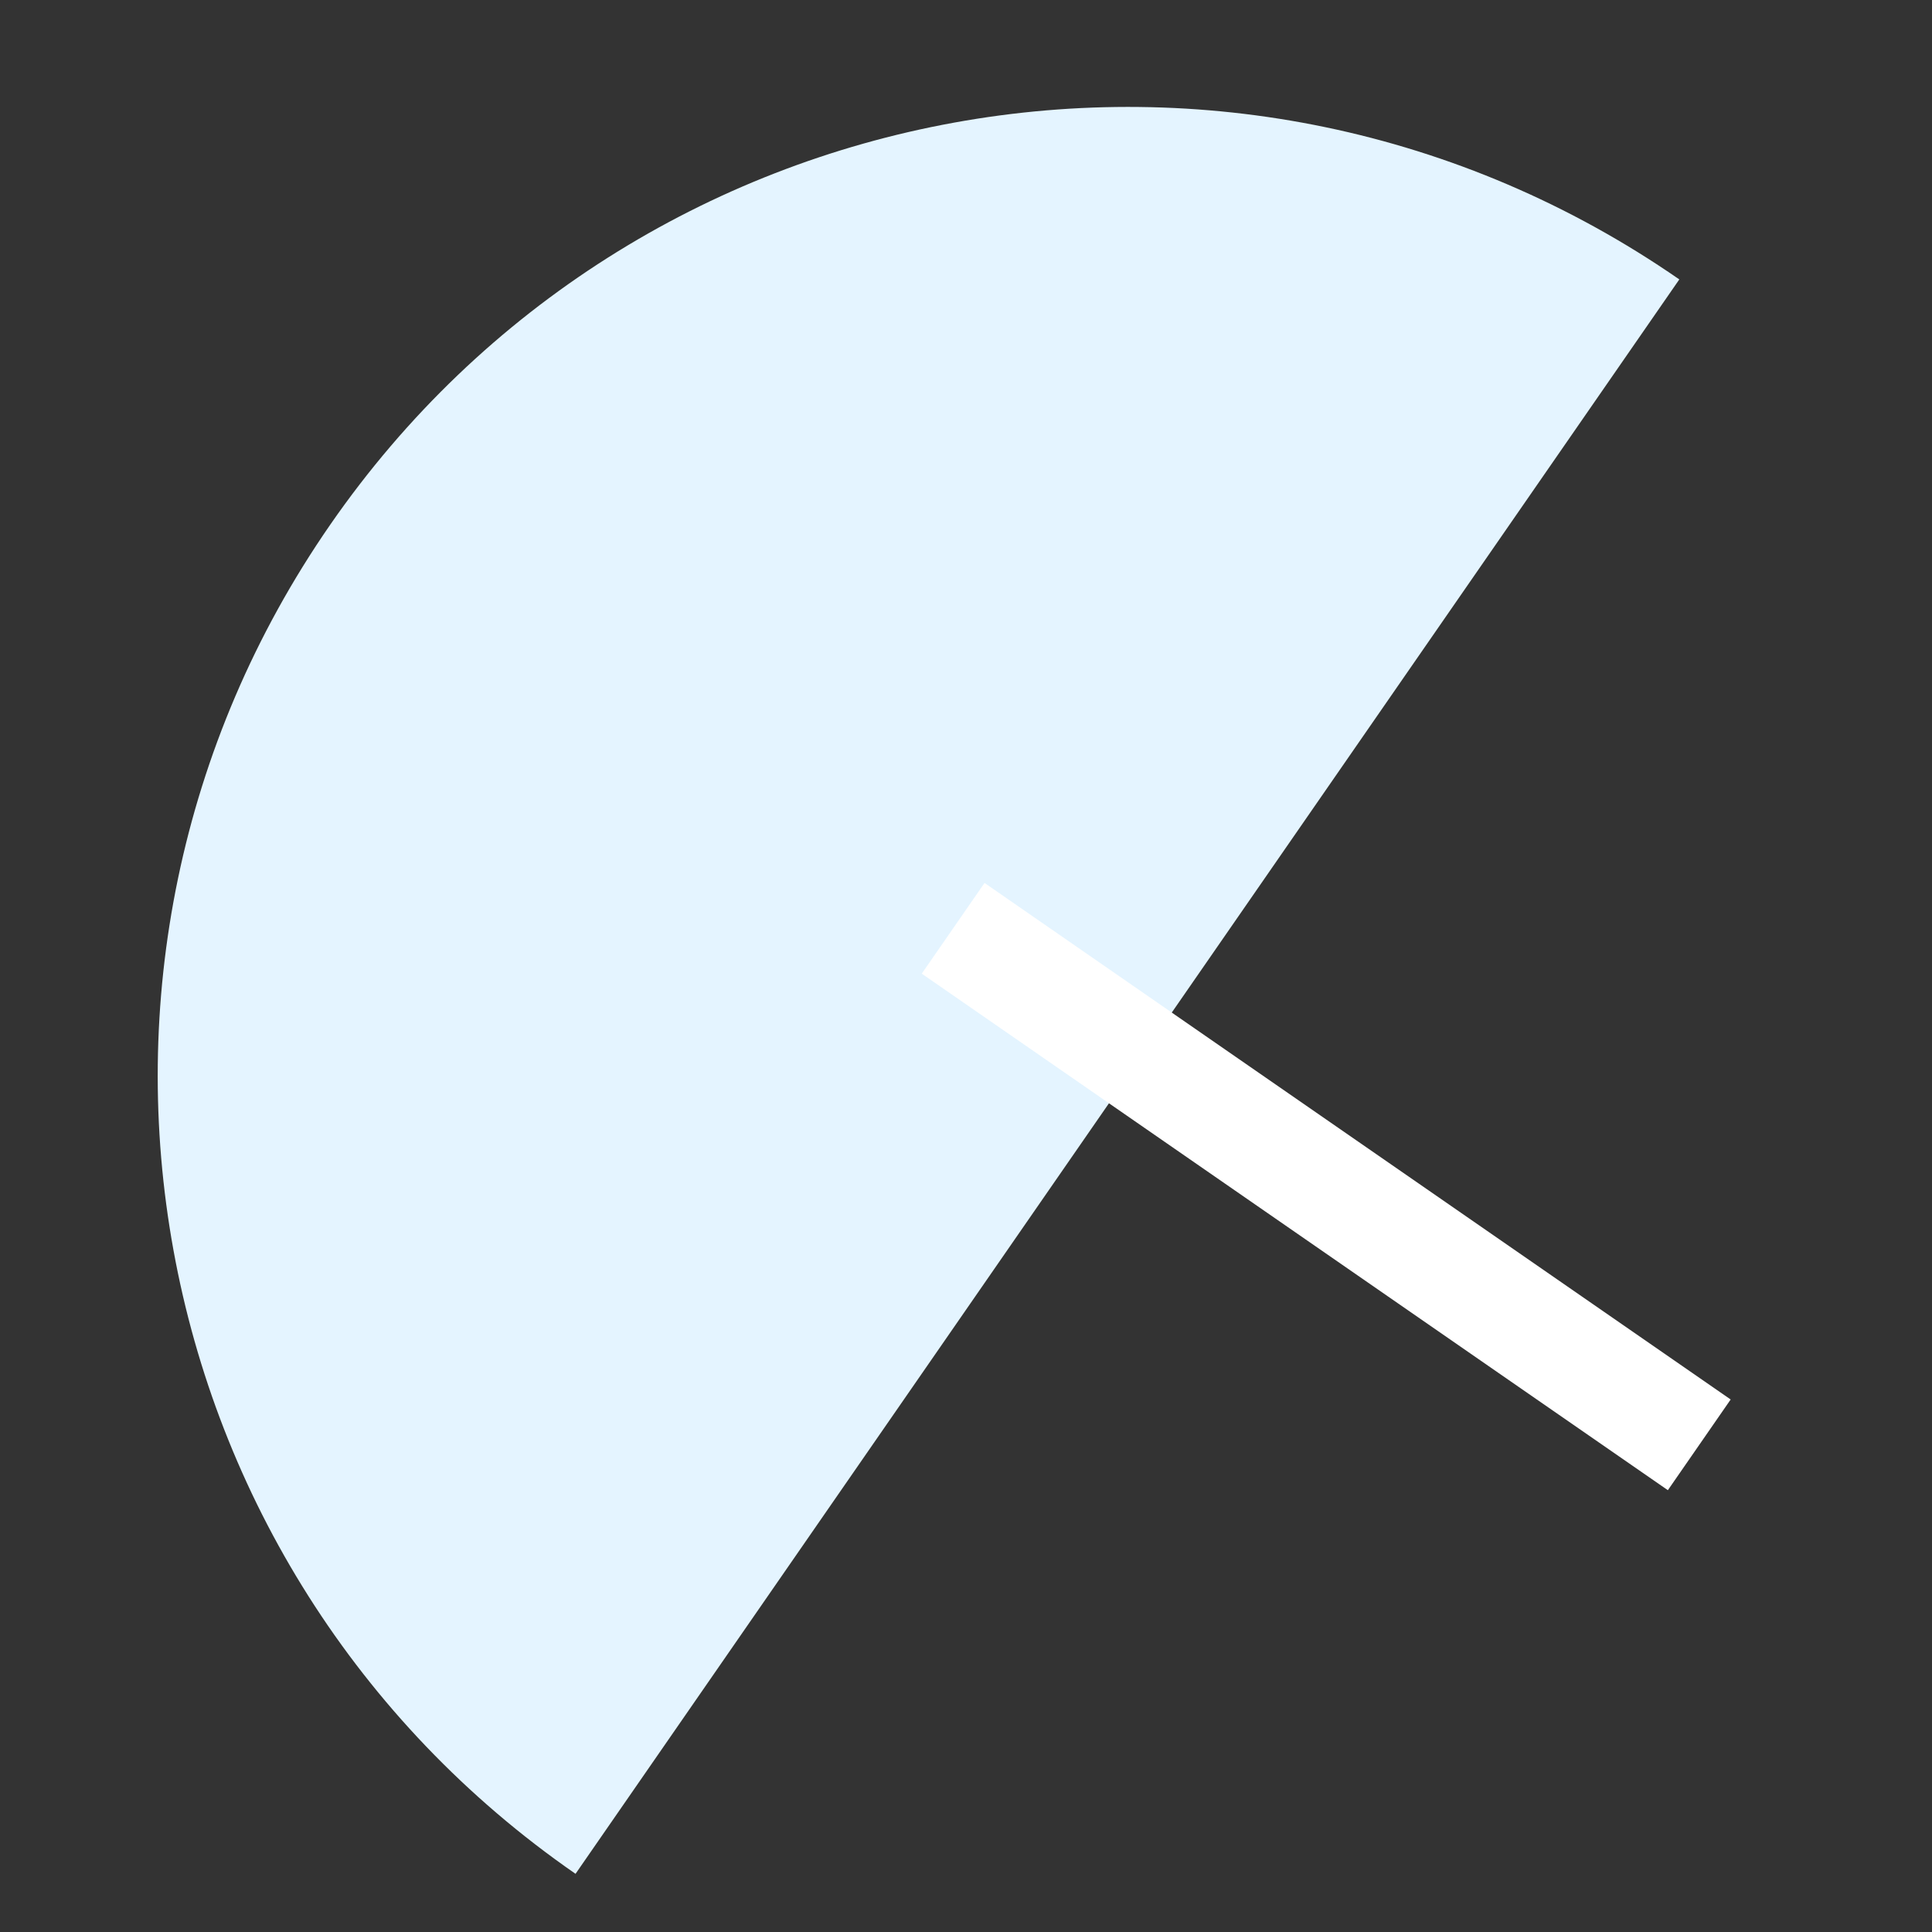
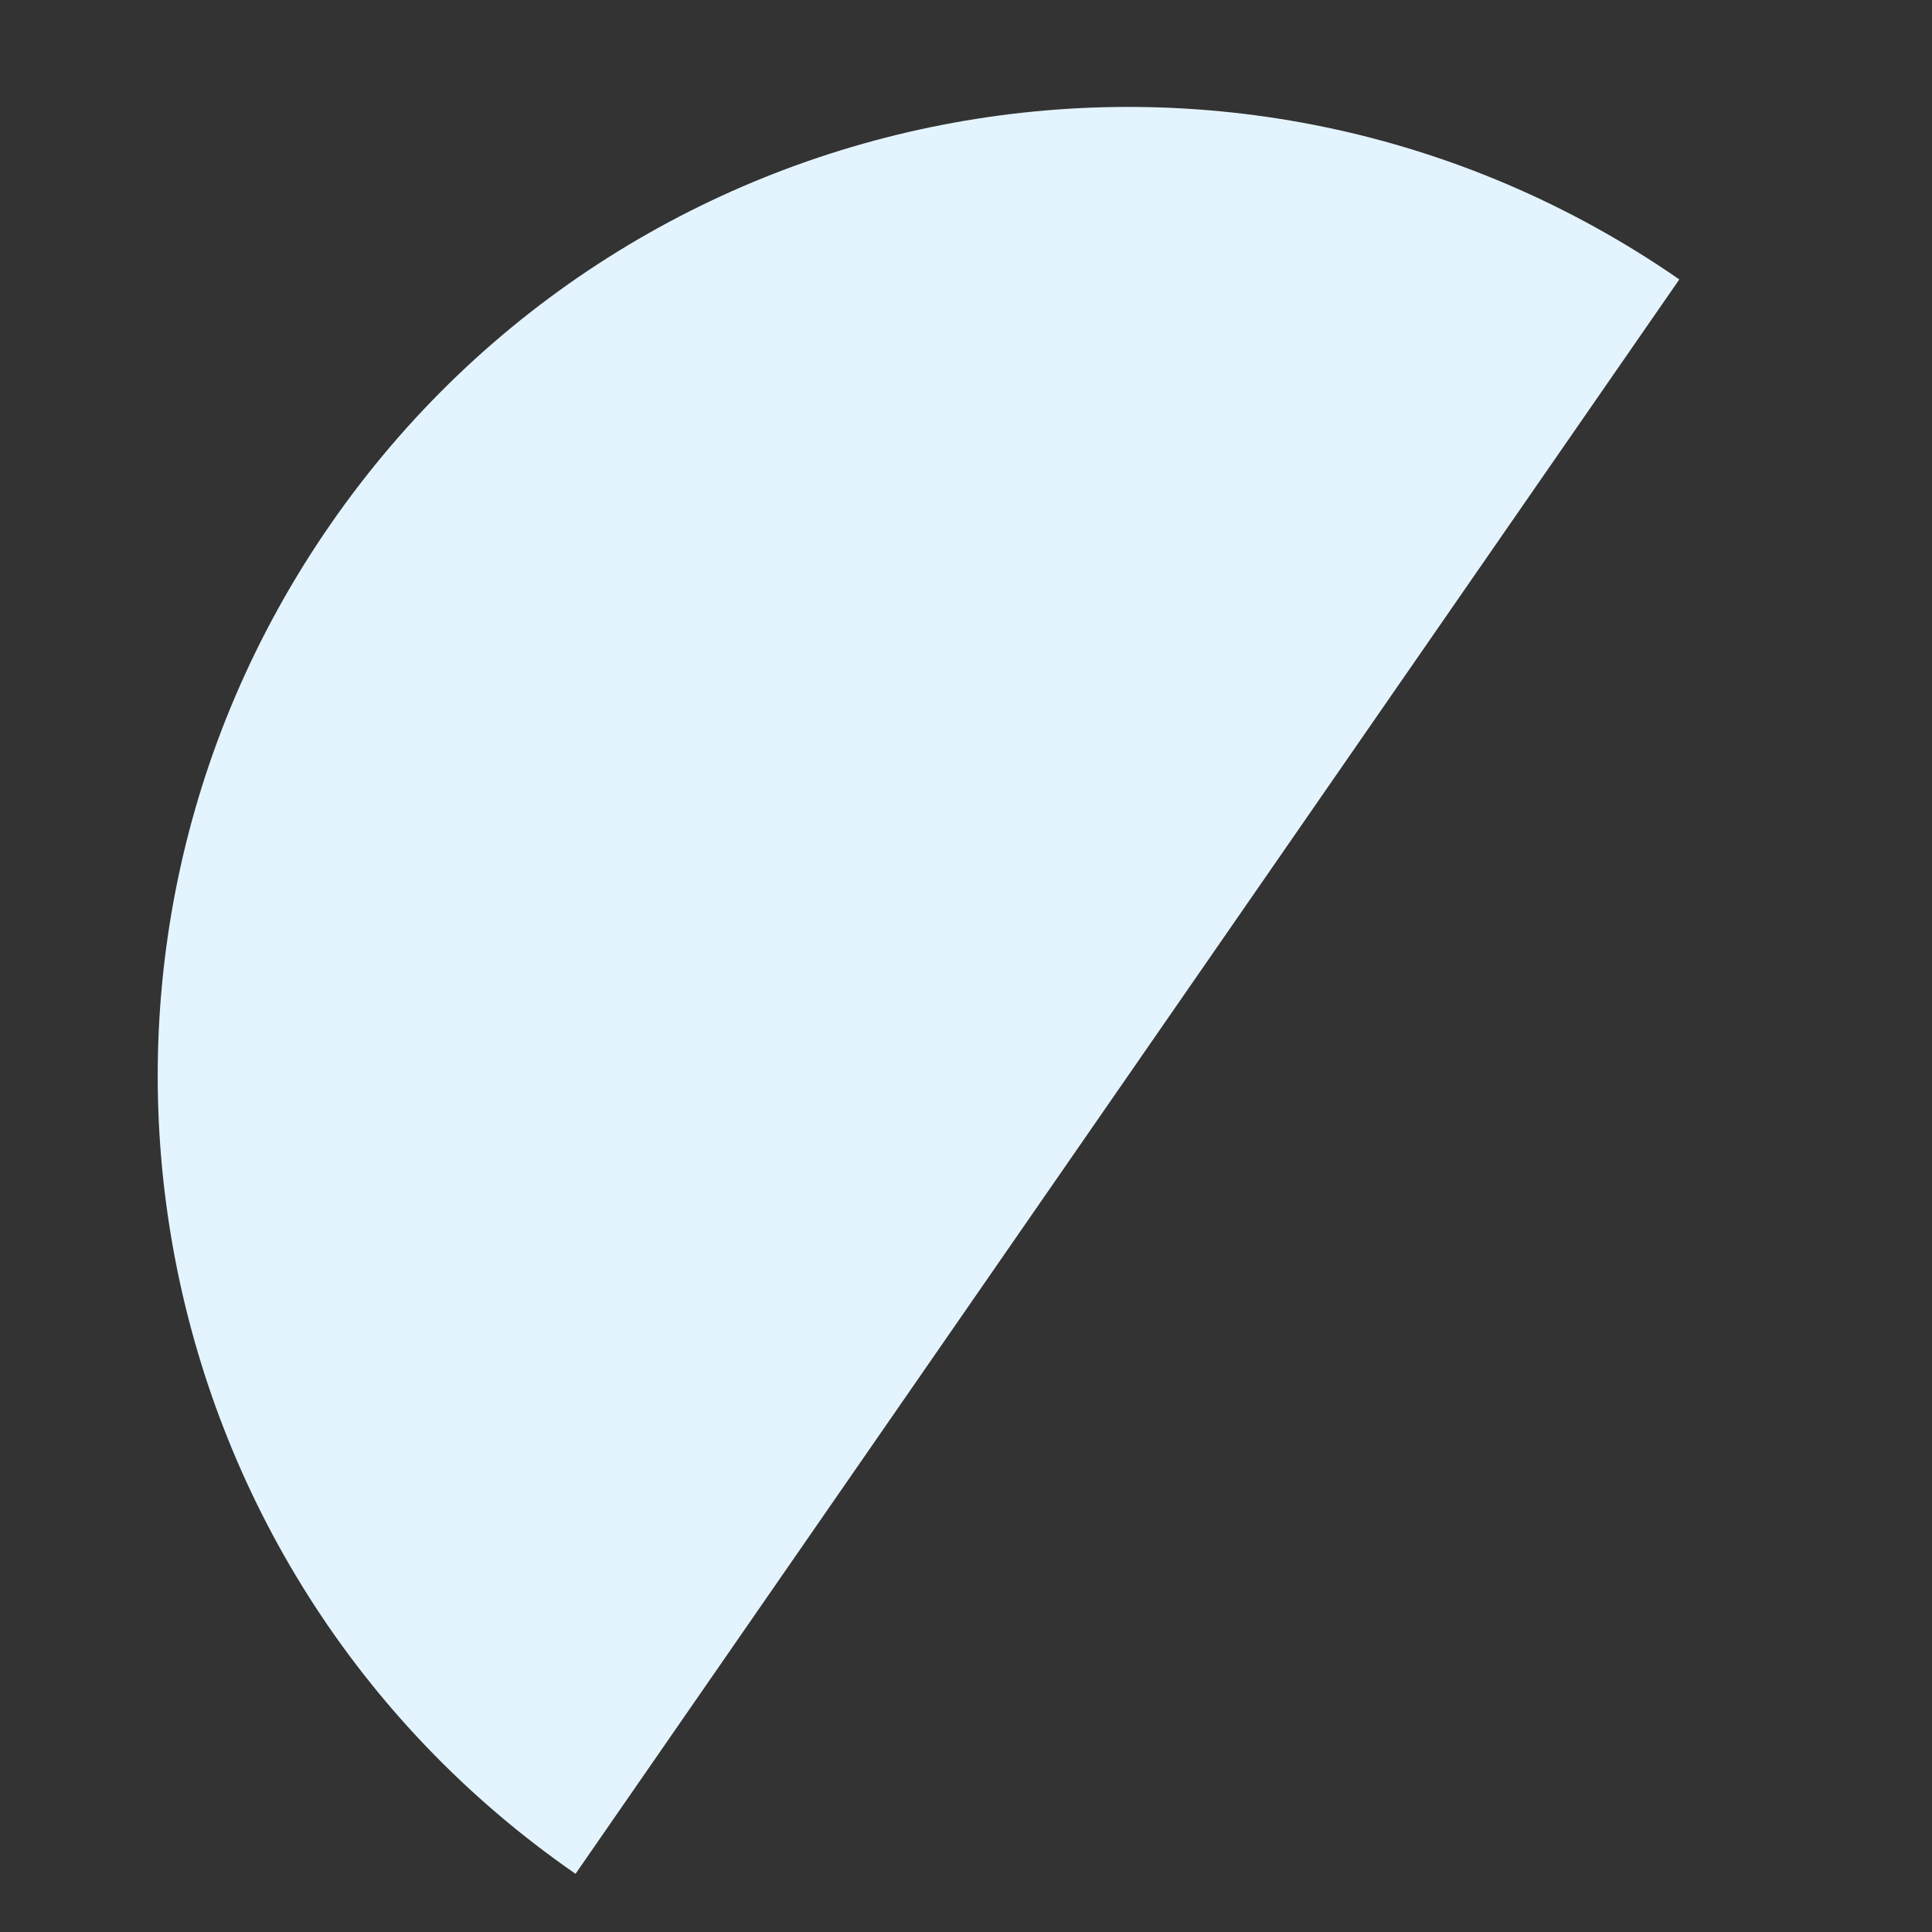
<svg xmlns="http://www.w3.org/2000/svg" width="166" height="166" viewBox="0 0 166 166" fill="none">
  <rect x="0" y="0" width="166" height="166" fill="#333333" stroke="none" />
  <path d="M49.45 161.001L144.289 24.008C106.458 -2.182 54.56 7.254 28.372 45.085C2.182 82.916 11.619 134.811 49.45 161.001Z" fill="#E4F4FF" />
-   <path d="M84.592 75.864L148.701 120.246L143.305 128.039L79.198 83.658L84.592 75.864Z" fill="white" />
</svg>